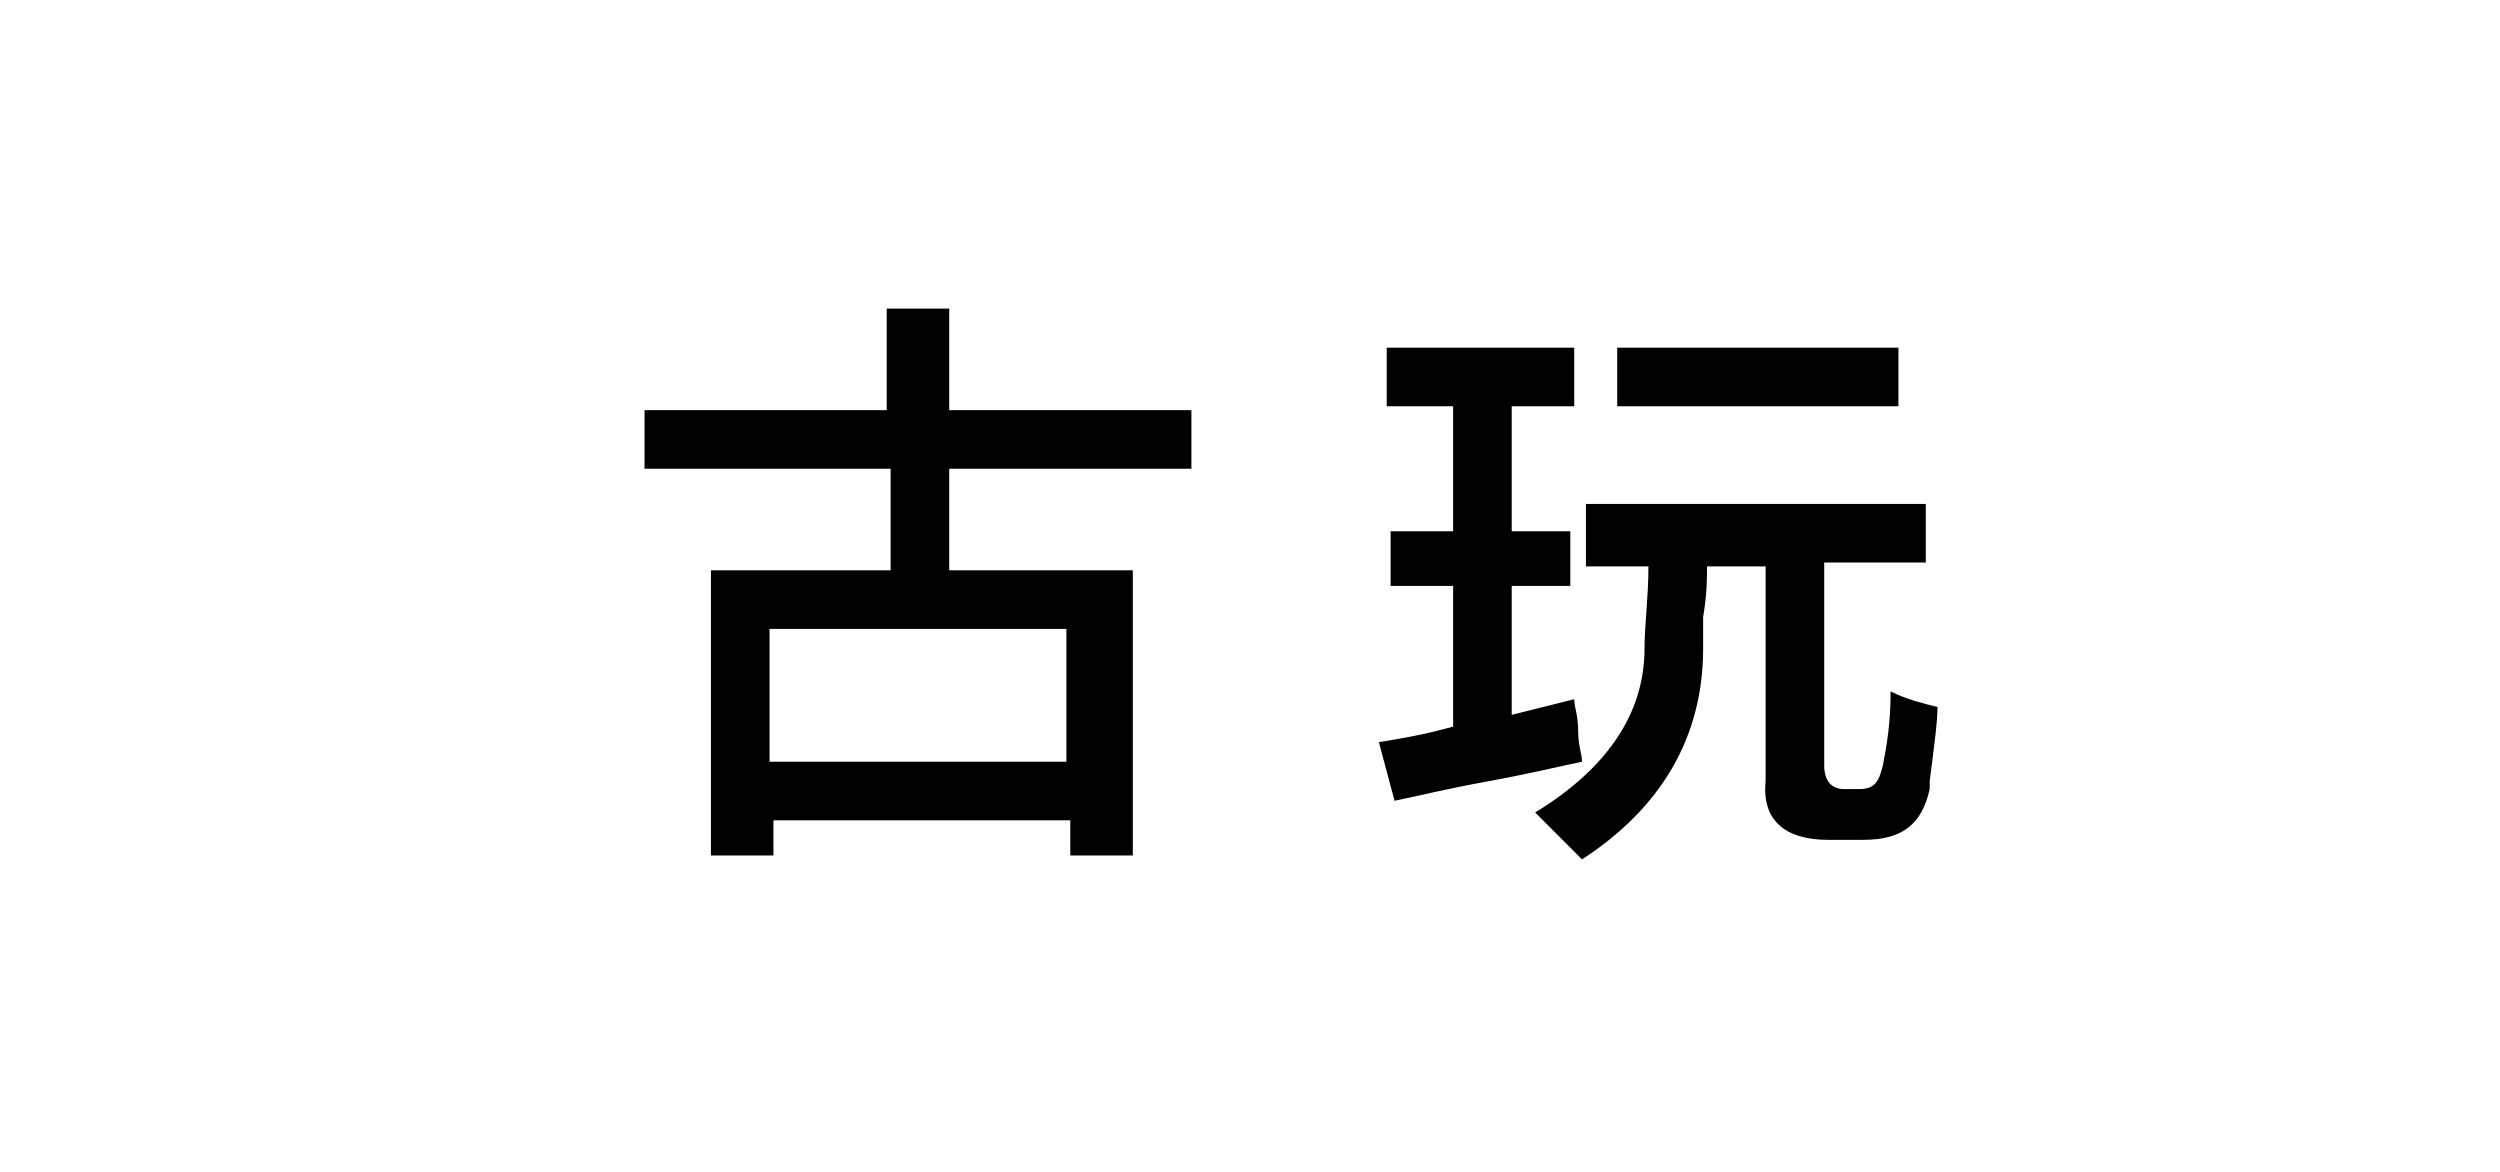
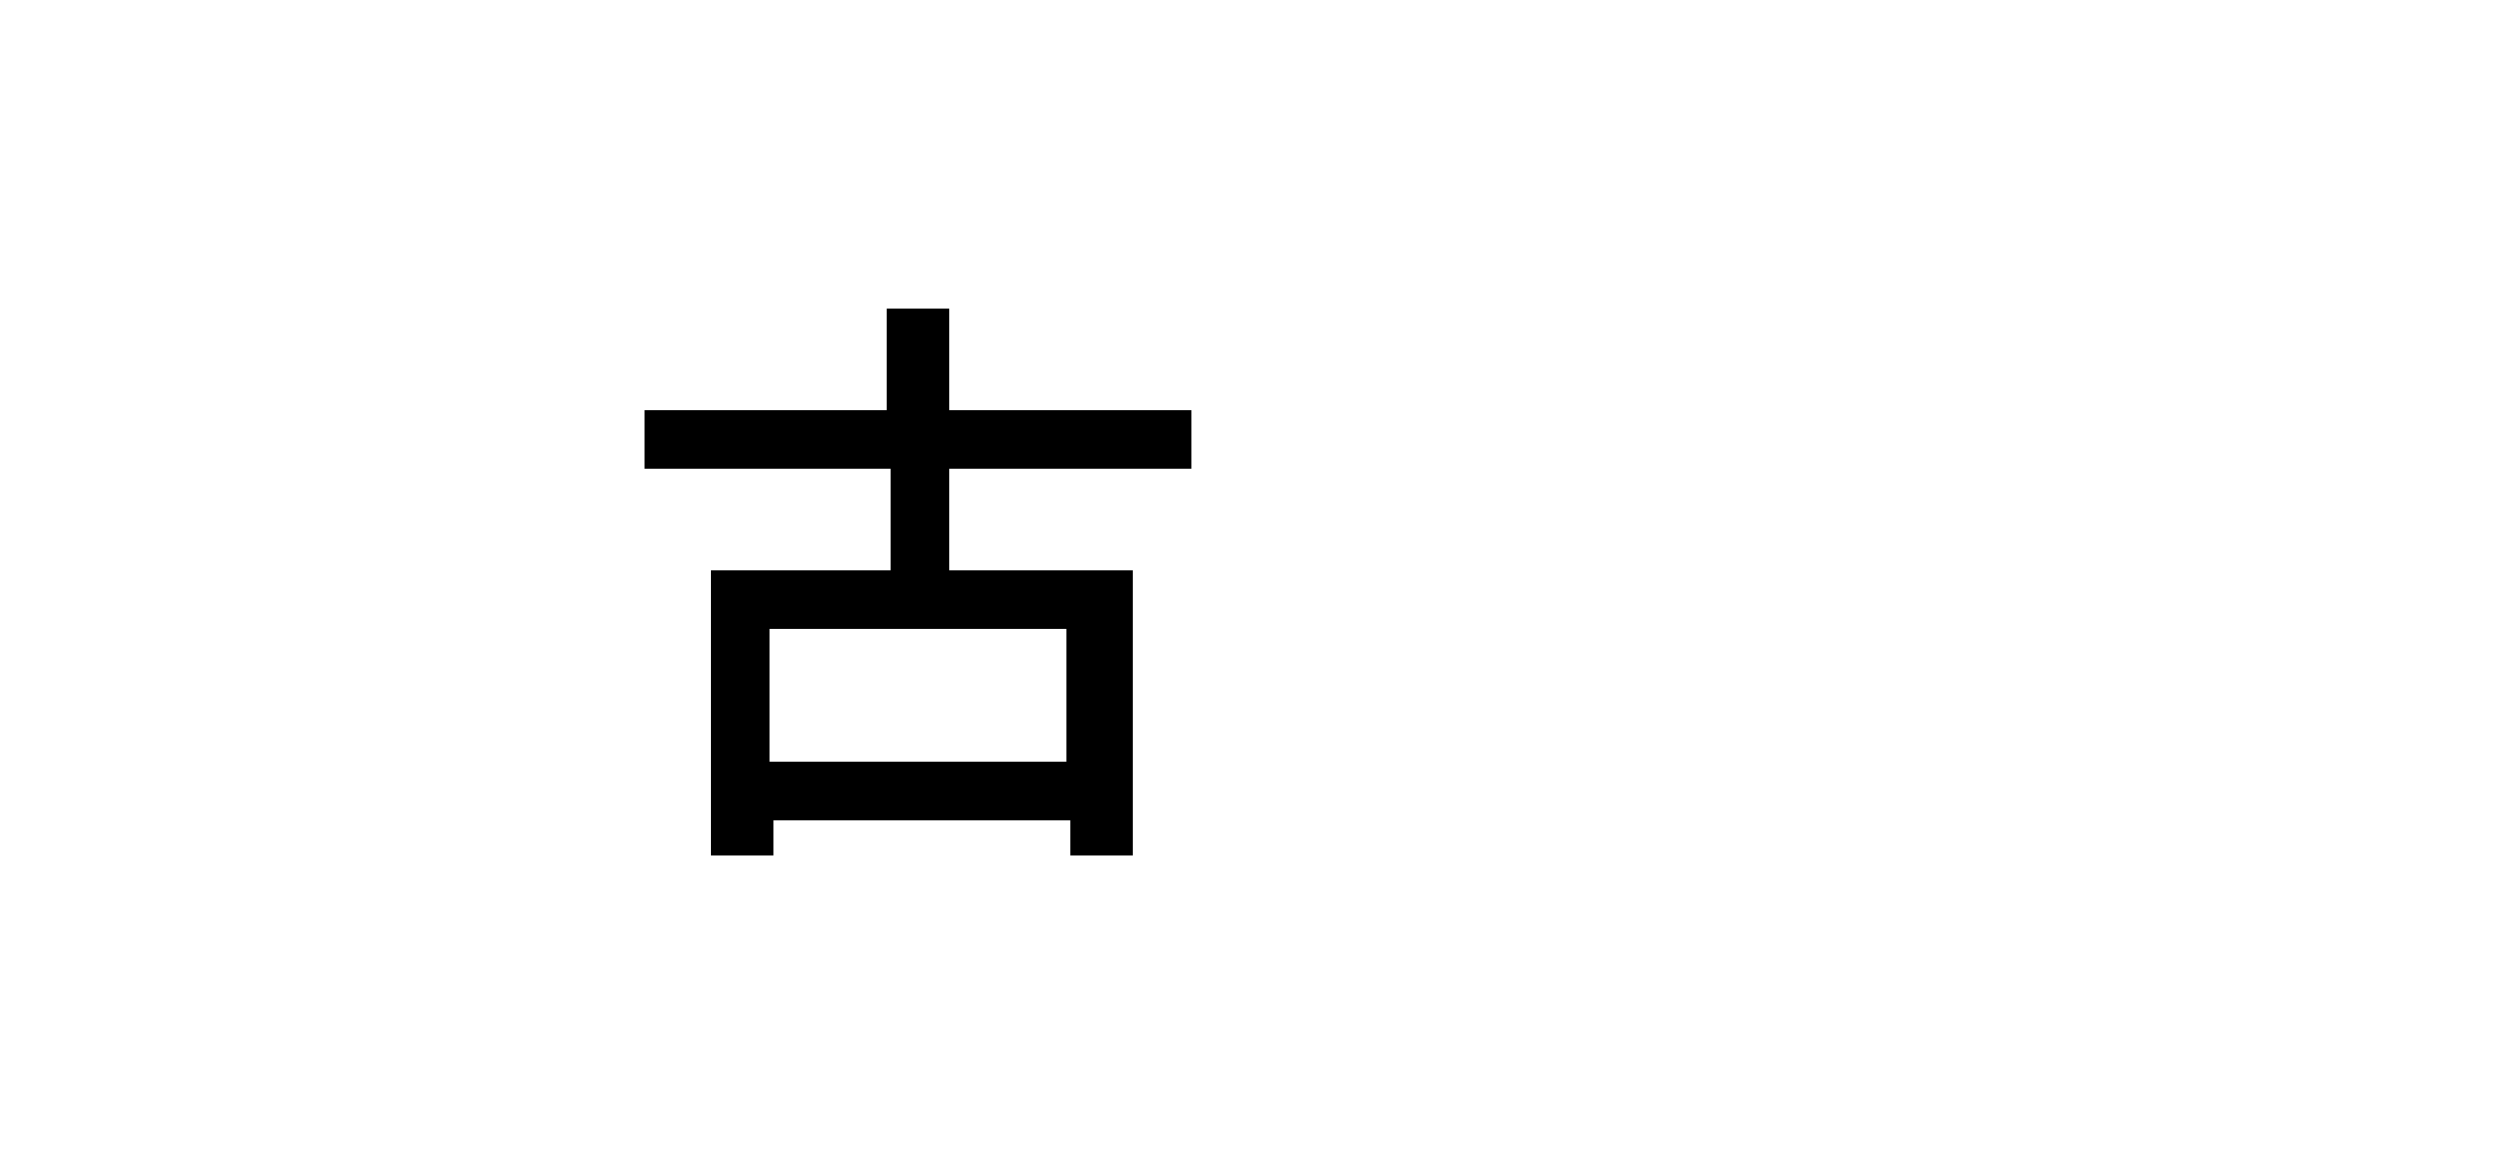
<svg xmlns="http://www.w3.org/2000/svg" version="1.1" id="图层_1" x="0px" y="0px" width="64px" height="30px" viewBox="0 0 64 30" style="enable-background:new 0 0 64 30;" xml:space="preserve">
  <g id="XMLID_20_">
    <path id="XMLID_28_" d="M16.5,12v-1.5h6.2V7.9h1.6v2.6h6.2V12h-6.2v2.6H29v7.3h-1.6v-0.9h-7.6v0.9h-1.6v-7.3h4.6V12H16.5z    M19.7,16.1v3.4h7.6v-3.4H19.7z" />
-     <path id="XMLID_31_" d="M35.5,10.3V8.9h4.8v1.5h-1.6v3.2h1.5V15h-1.5v3.3l1.6-0.4c0,0.2,0.1,0.4,0.1,0.8c0,0.4,0.1,0.6,0.1,0.8   c-0.5,0.1-1.3,0.3-2.4,0.5c-1.1,0.2-1.9,0.4-2.4,0.5L35.3,19c0.6-0.1,1.2-0.2,1.9-0.4V15h-1.6v-1.4h1.6v-3.2H35.5z M40.6,14.4v-1.5   h8.7v1.5h-2.6v5.2c0,0.4,0.2,0.6,0.5,0.6h0.4c0.4,0,0.5-0.2,0.6-0.6c0.1-0.5,0.2-1.1,0.2-1.9c0.4,0.2,0.8,0.3,1.2,0.4   c0,0.4-0.1,1.1-0.2,1.9c0,0.1,0,0.1,0,0.2c-0.2,0.9-0.7,1.3-1.7,1.3h-0.9c-1.1,0-1.7-0.5-1.6-1.5v-5.5h-1.5c0,0.3,0,0.7-0.1,1.3   c0,0.4,0,0.7,0,0.8c0,2.3-1.1,4.1-3.1,5.4c-0.2-0.2-0.6-0.6-1.2-1.2c1.8-1.1,2.8-2.5,2.8-4.2c0-0.6,0.1-1.3,0.1-2.1H40.6z    M41.4,10.3V8.9h7.2v1.5H41.4z" />
  </g>
</svg>